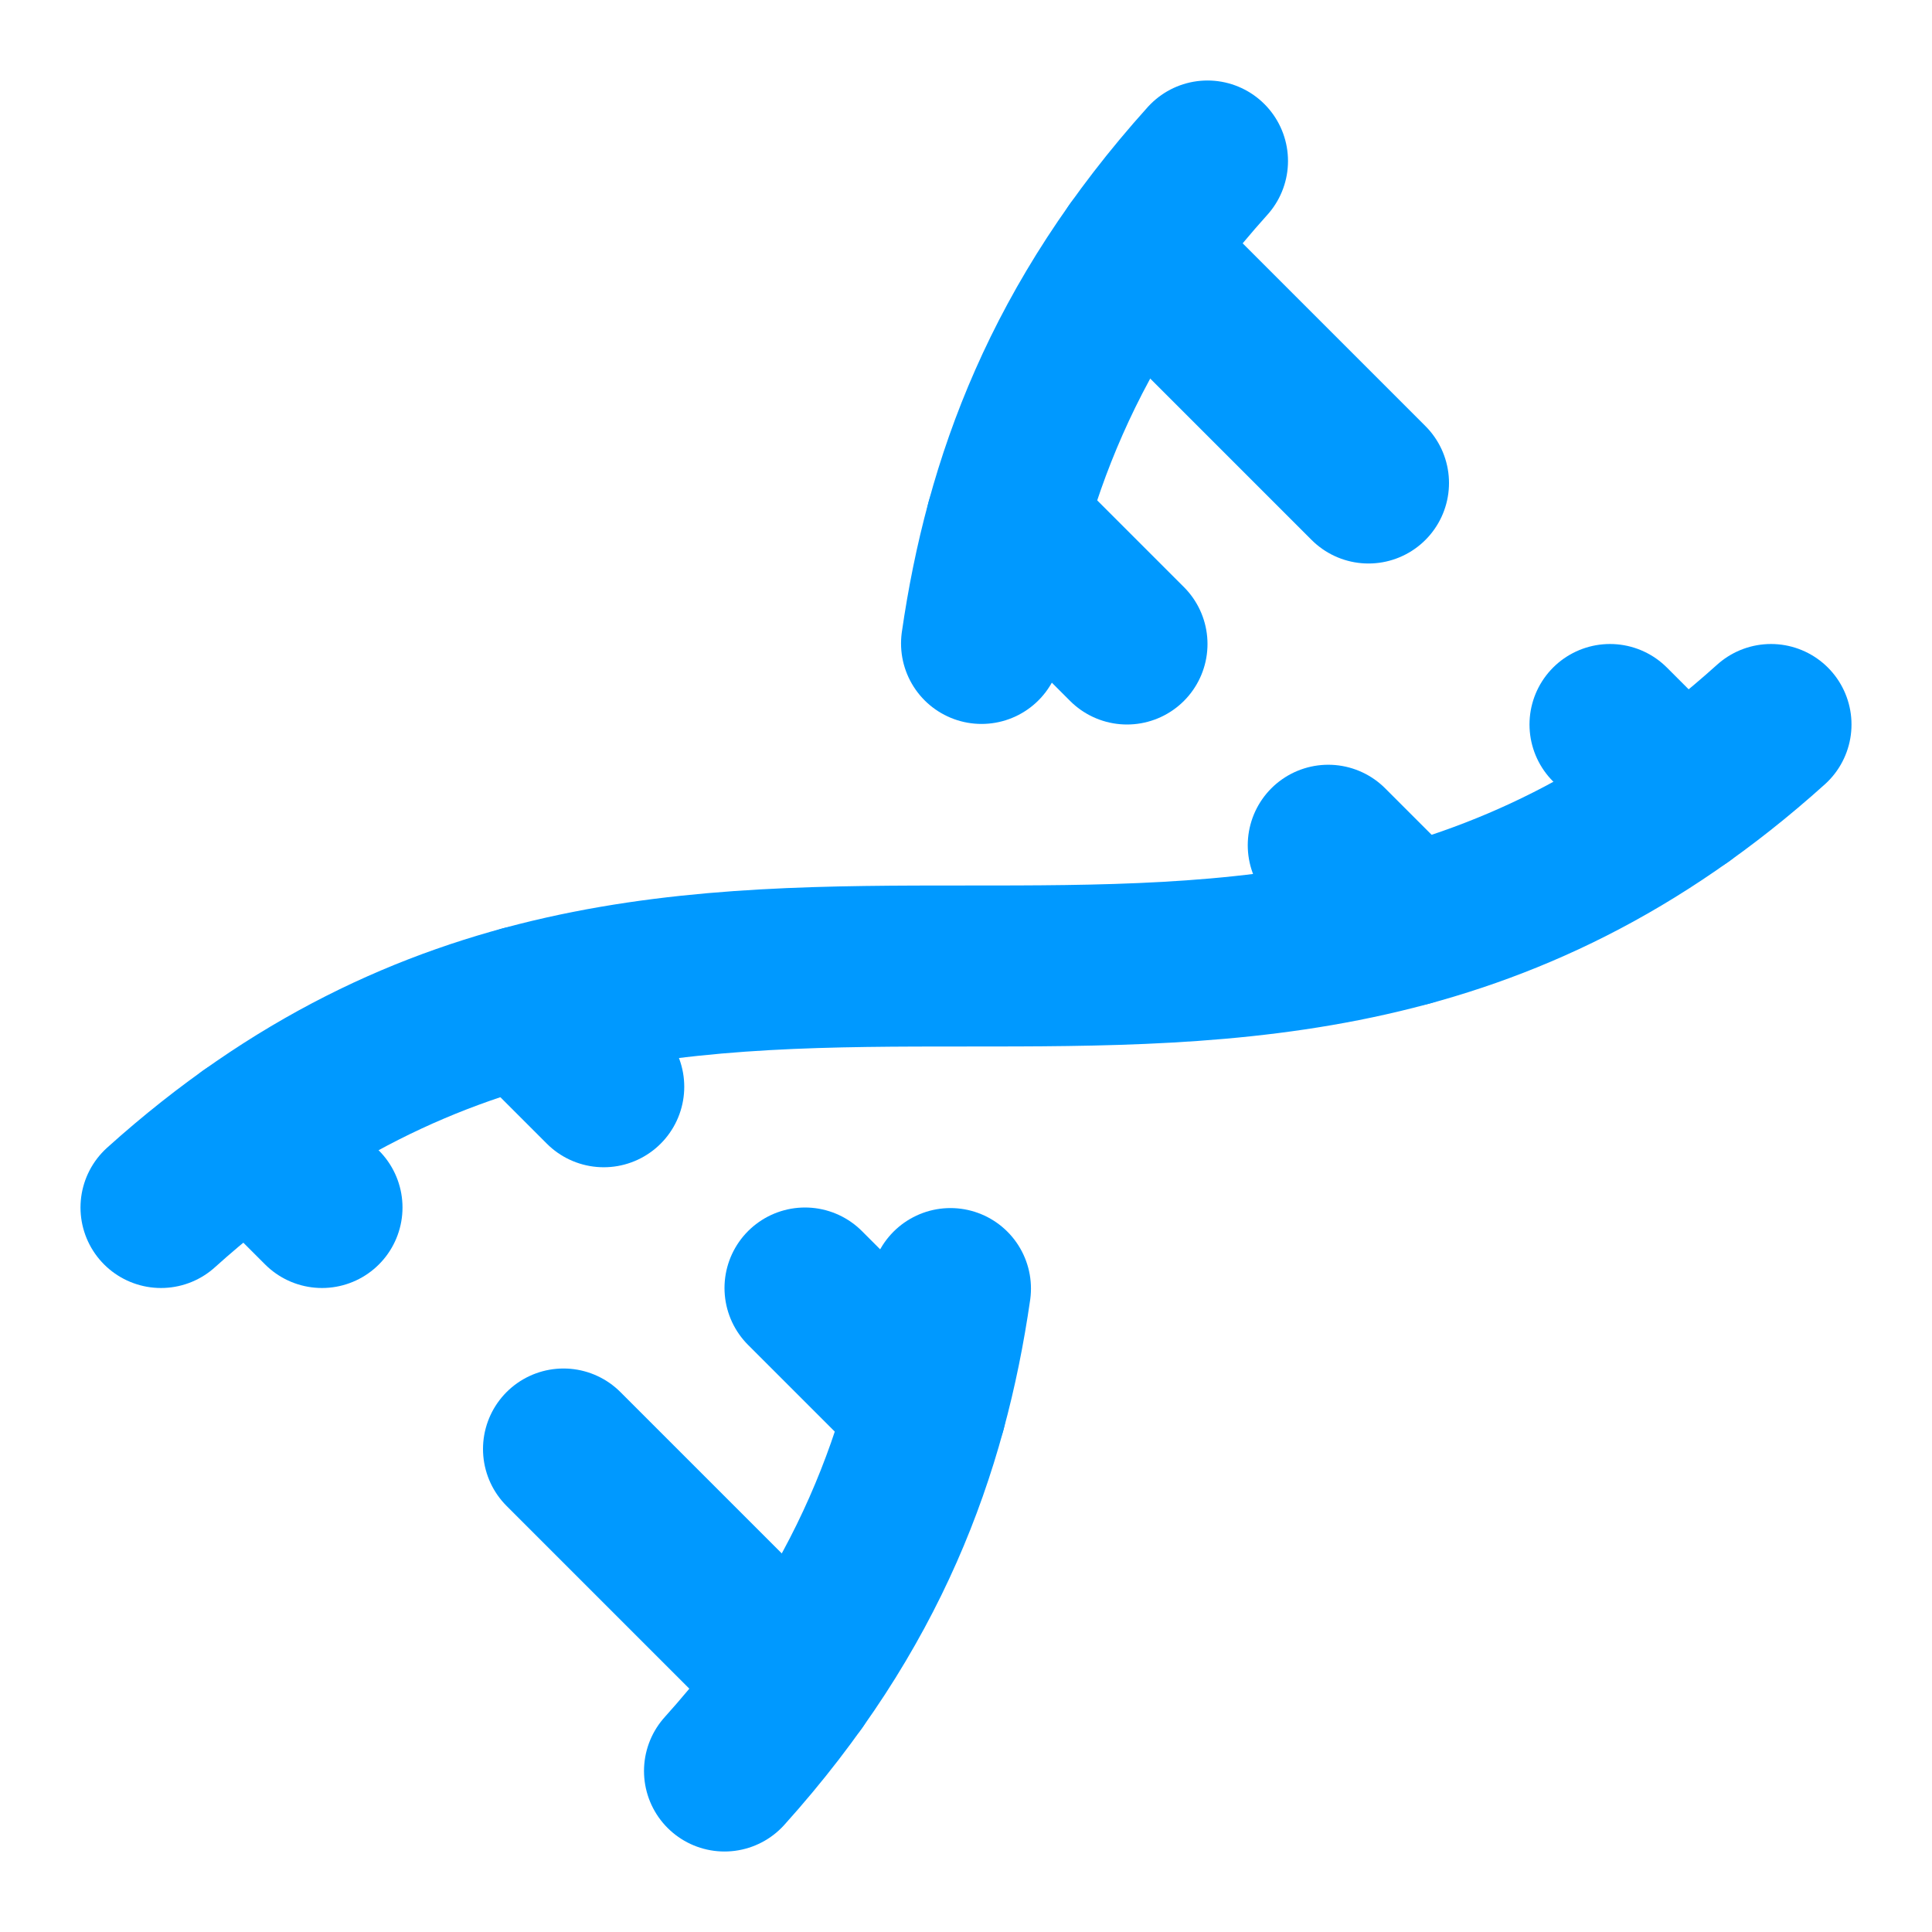
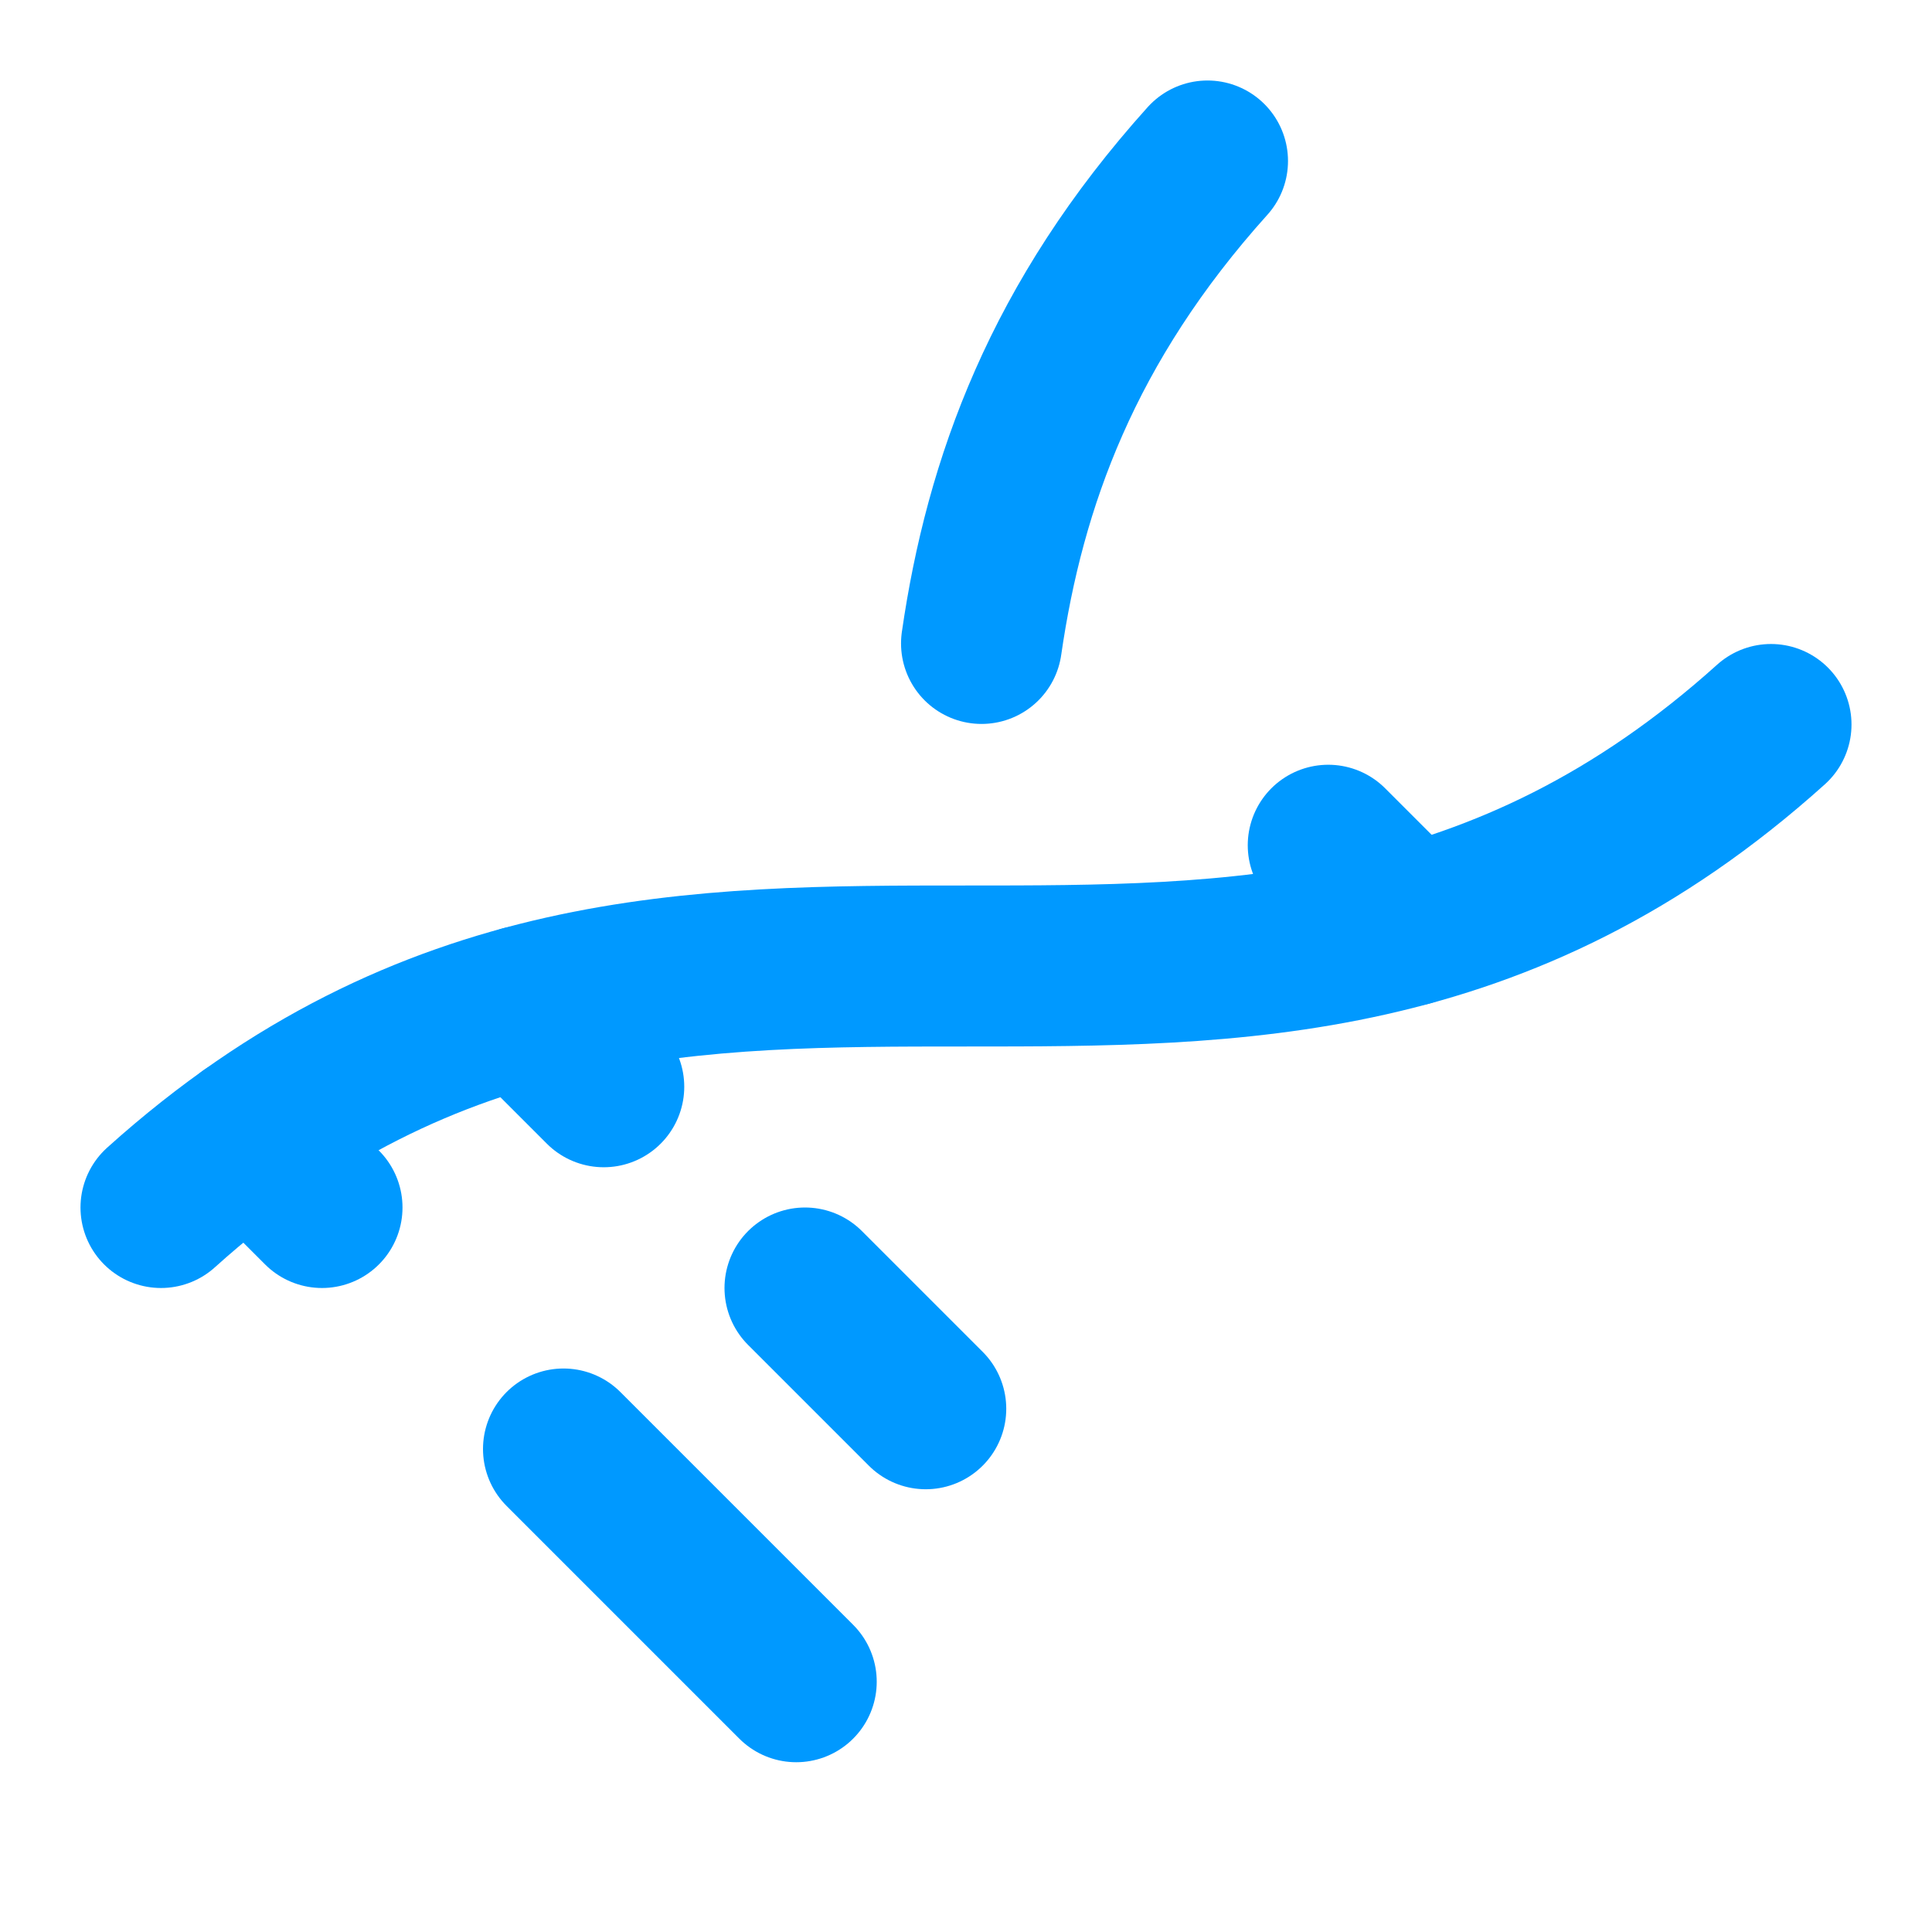
<svg xmlns="http://www.w3.org/2000/svg" width="24" height="24" viewBox="0 0 24 24" fill="none" stroke="#0099FF" stroke-width="2" stroke-linecap="round" stroke-linejoin="round">
  <path d="m10 16 1.5 1.5" />
-   <path d="m14 8-1.5-1.5" />
  <path d="M15 2c-1.798 1.998-2.518 3.995-2.807 5.993" />
  <path d="m16.5 10.5 1 1" />
-   <path d="m17 6-2.891-2.891" />
  <path d="M2 15c6.667-6 13.333 0 20-6" />
-   <path d="m20 9 .891.891" />
  <path d="M3.109 14.109 4 15" />
  <path d="m6.5 12.5 1 1" />
  <path d="m7 18 2.891 2.891" />
-   <path d="M9 22c1.798-1.998 2.518-3.995 2.807-5.993" />
</svg>